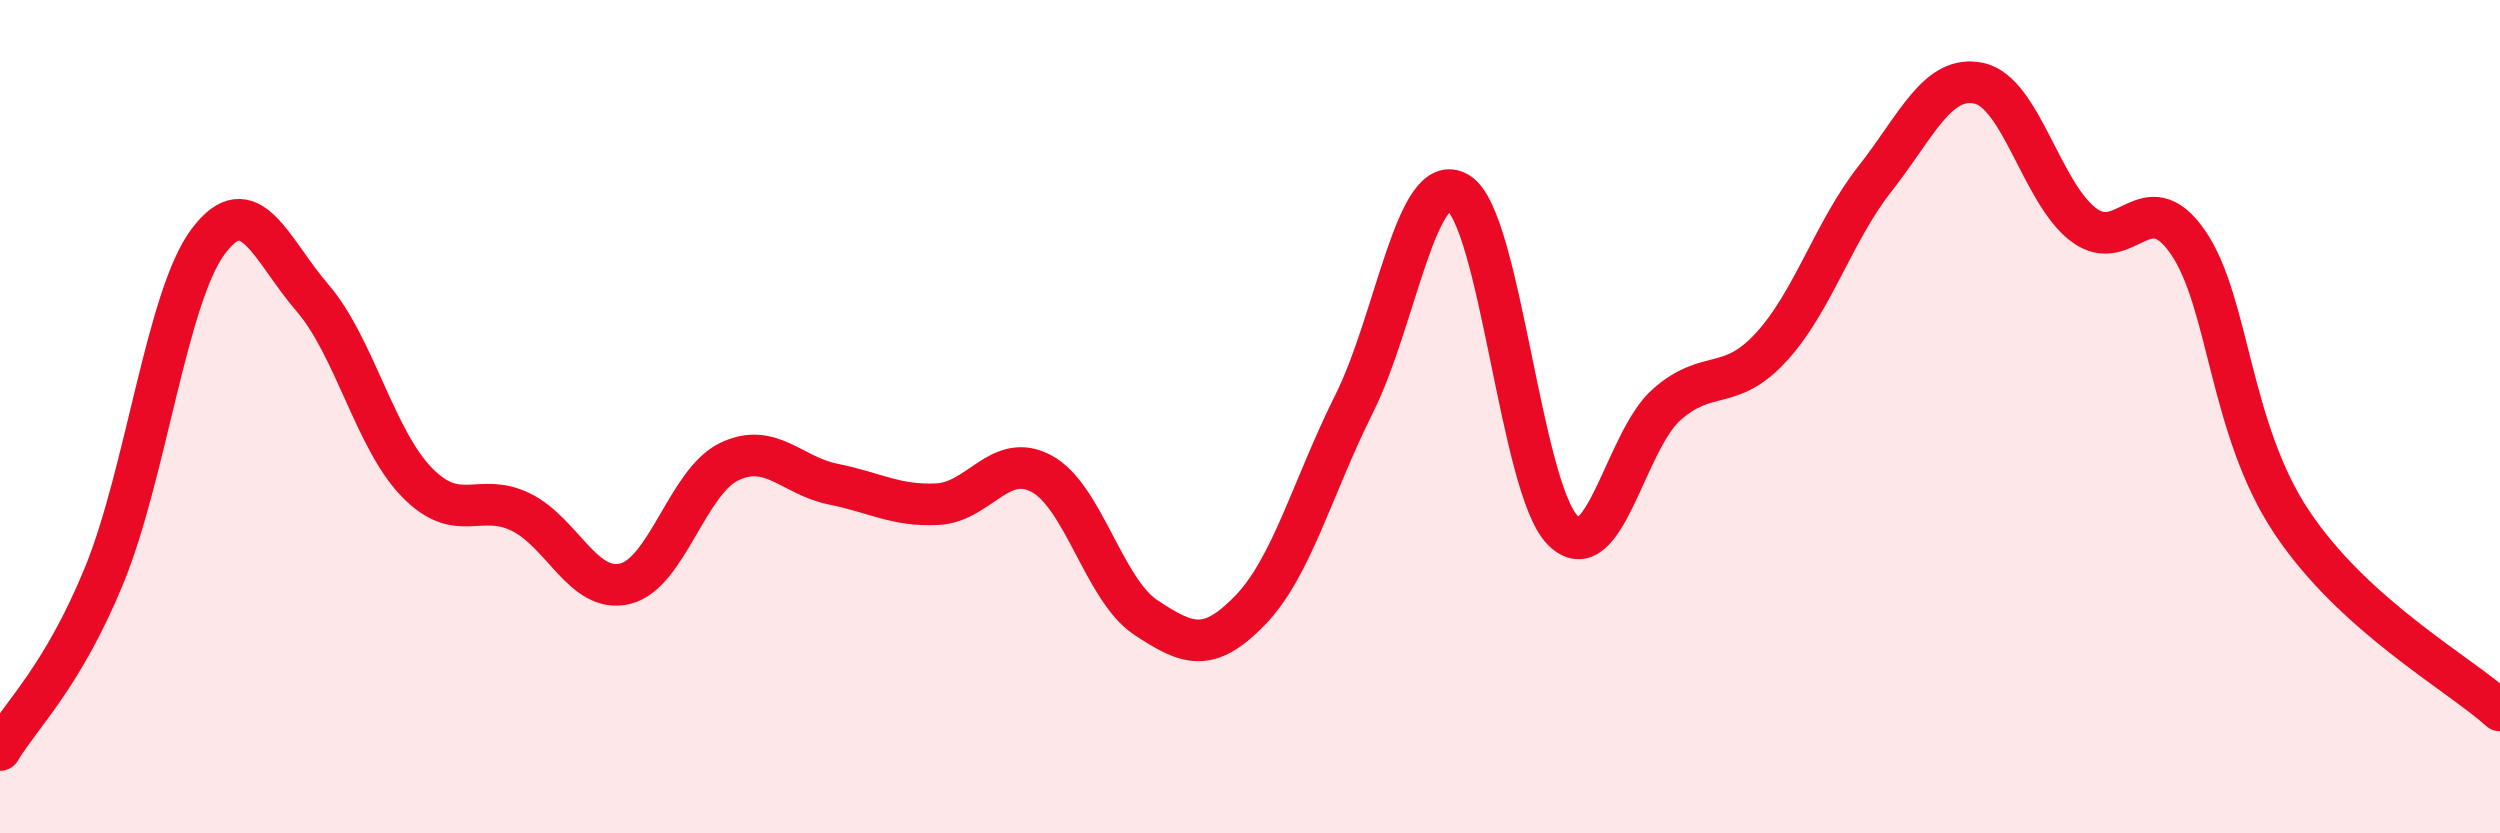
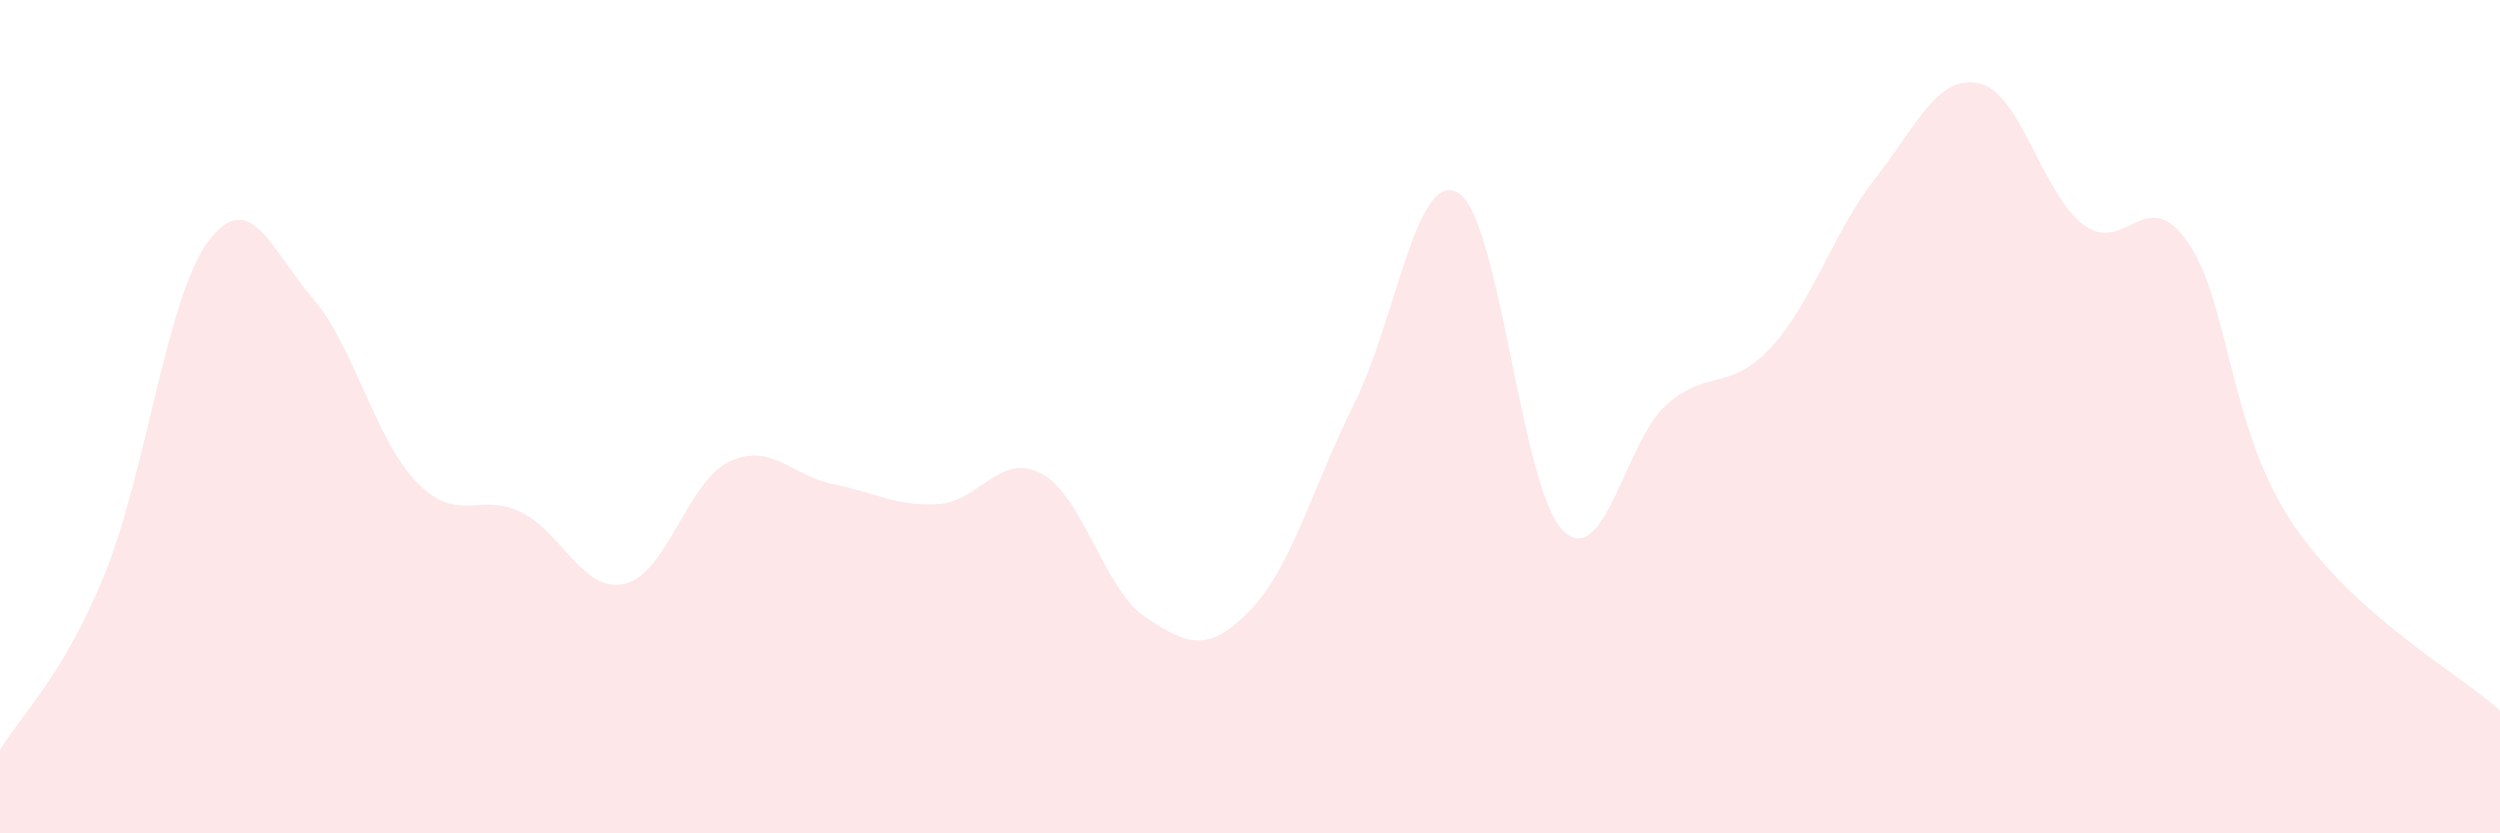
<svg xmlns="http://www.w3.org/2000/svg" width="60" height="20" viewBox="0 0 60 20">
  <path d="M 0,18 C 0.5,17.16 1.5,16.25 2.5,13.81 C 3.5,11.37 4,7.12 5,5.79 C 6,4.46 6.5,5.99 7.5,7.15 C 8.5,8.31 9,10.54 10,11.57 C 11,12.6 11.5,11.8 12.5,12.29 C 13.5,12.78 14,14.25 15,14.01 C 16,13.77 16.5,11.56 17.5,11.08 C 18.5,10.6 19,11.42 20,11.62 C 21,11.82 21.5,12.15 22.5,12.1 C 23.5,12.05 24,10.83 25,11.37 C 26,11.91 26.5,14.16 27.5,14.82 C 28.5,15.48 29,15.68 30,14.65 C 31,13.62 31.5,11.69 32.5,9.69 C 33.5,7.69 34,4.02 35,4.63 C 36,5.24 36.5,11.7 37.5,12.72 C 38.5,13.74 39,10.59 40,9.71 C 41,8.83 41.5,9.42 42.5,8.34 C 43.5,7.26 44,5.56 45,4.29 C 46,3.02 46.5,1.78 47.5,2 C 48.5,2.22 49,4.63 50,5.39 C 51,6.15 51.5,4.37 52.5,5.8 C 53.5,7.23 53.5,10.28 55,12.53 C 56.5,14.78 59,16.15 60,17.05L60 20L0 20Z" fill="#EB0A25" opacity="0.1" stroke-linecap="round" stroke-linejoin="round" />
-   <path d="M 0,18 C 0.5,17.16 1.5,16.25 2.5,13.81 C 3.5,11.37 4,7.12 5,5.79 C 6,4.46 6.5,5.99 7.5,7.15 C 8.5,8.31 9,10.54 10,11.57 C 11,12.6 11.5,11.8 12.5,12.29 C 13.5,12.78 14,14.25 15,14.01 C 16,13.77 16.5,11.56 17.5,11.08 C 18.5,10.6 19,11.42 20,11.62 C 21,11.82 21.5,12.15 22.5,12.1 C 23.5,12.05 24,10.83 25,11.37 C 26,11.91 26.5,14.16 27.5,14.82 C 28.5,15.48 29,15.68 30,14.65 C 31,13.62 31.5,11.69 32.5,9.69 C 33.5,7.69 34,4.02 35,4.63 C 36,5.24 36.5,11.7 37.5,12.72 C 38.5,13.74 39,10.59 40,9.71 C 41,8.83 41.5,9.42 42.5,8.34 C 43.5,7.26 44,5.56 45,4.29 C 46,3.02 46.5,1.78 47.5,2 C 48.5,2.22 49,4.63 50,5.39 C 51,6.15 51.5,4.37 52.5,5.8 C 53.5,7.23 53.5,10.28 55,12.53 C 56.5,14.78 59,16.15 60,17.05" stroke="#EB0A25" stroke-width="1" fill="none" stroke-linecap="round" stroke-linejoin="round" />
</svg>